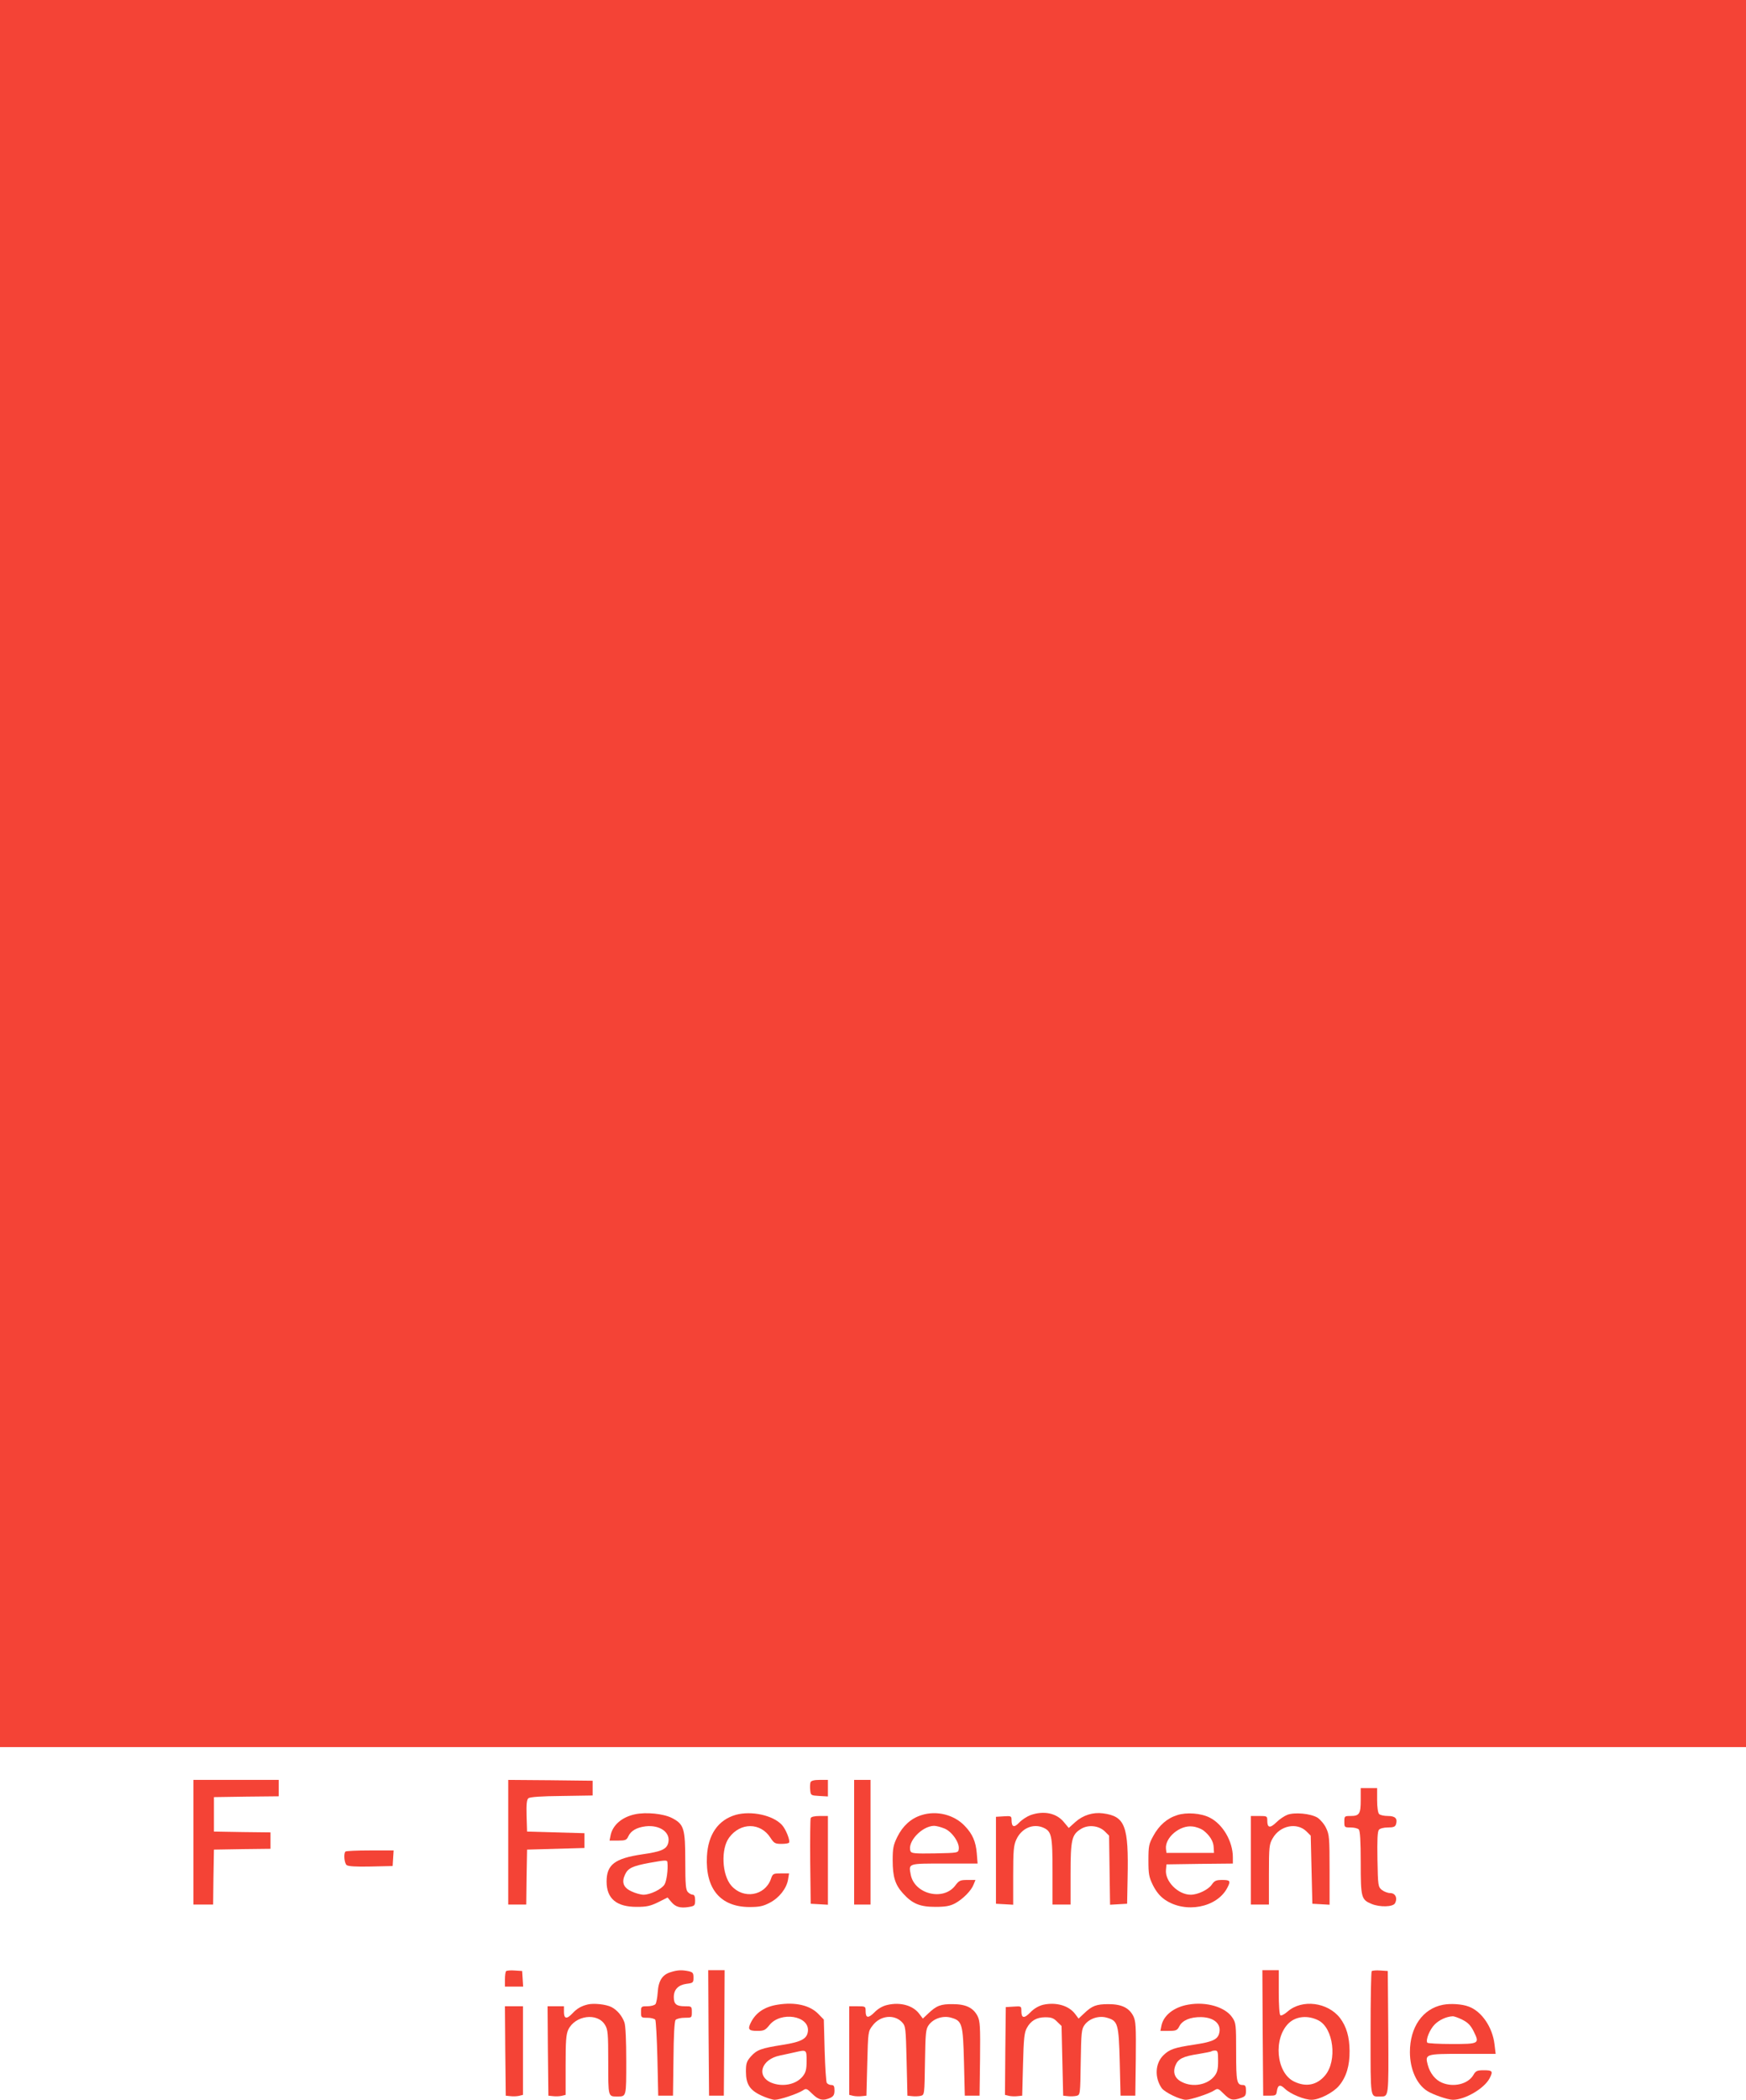
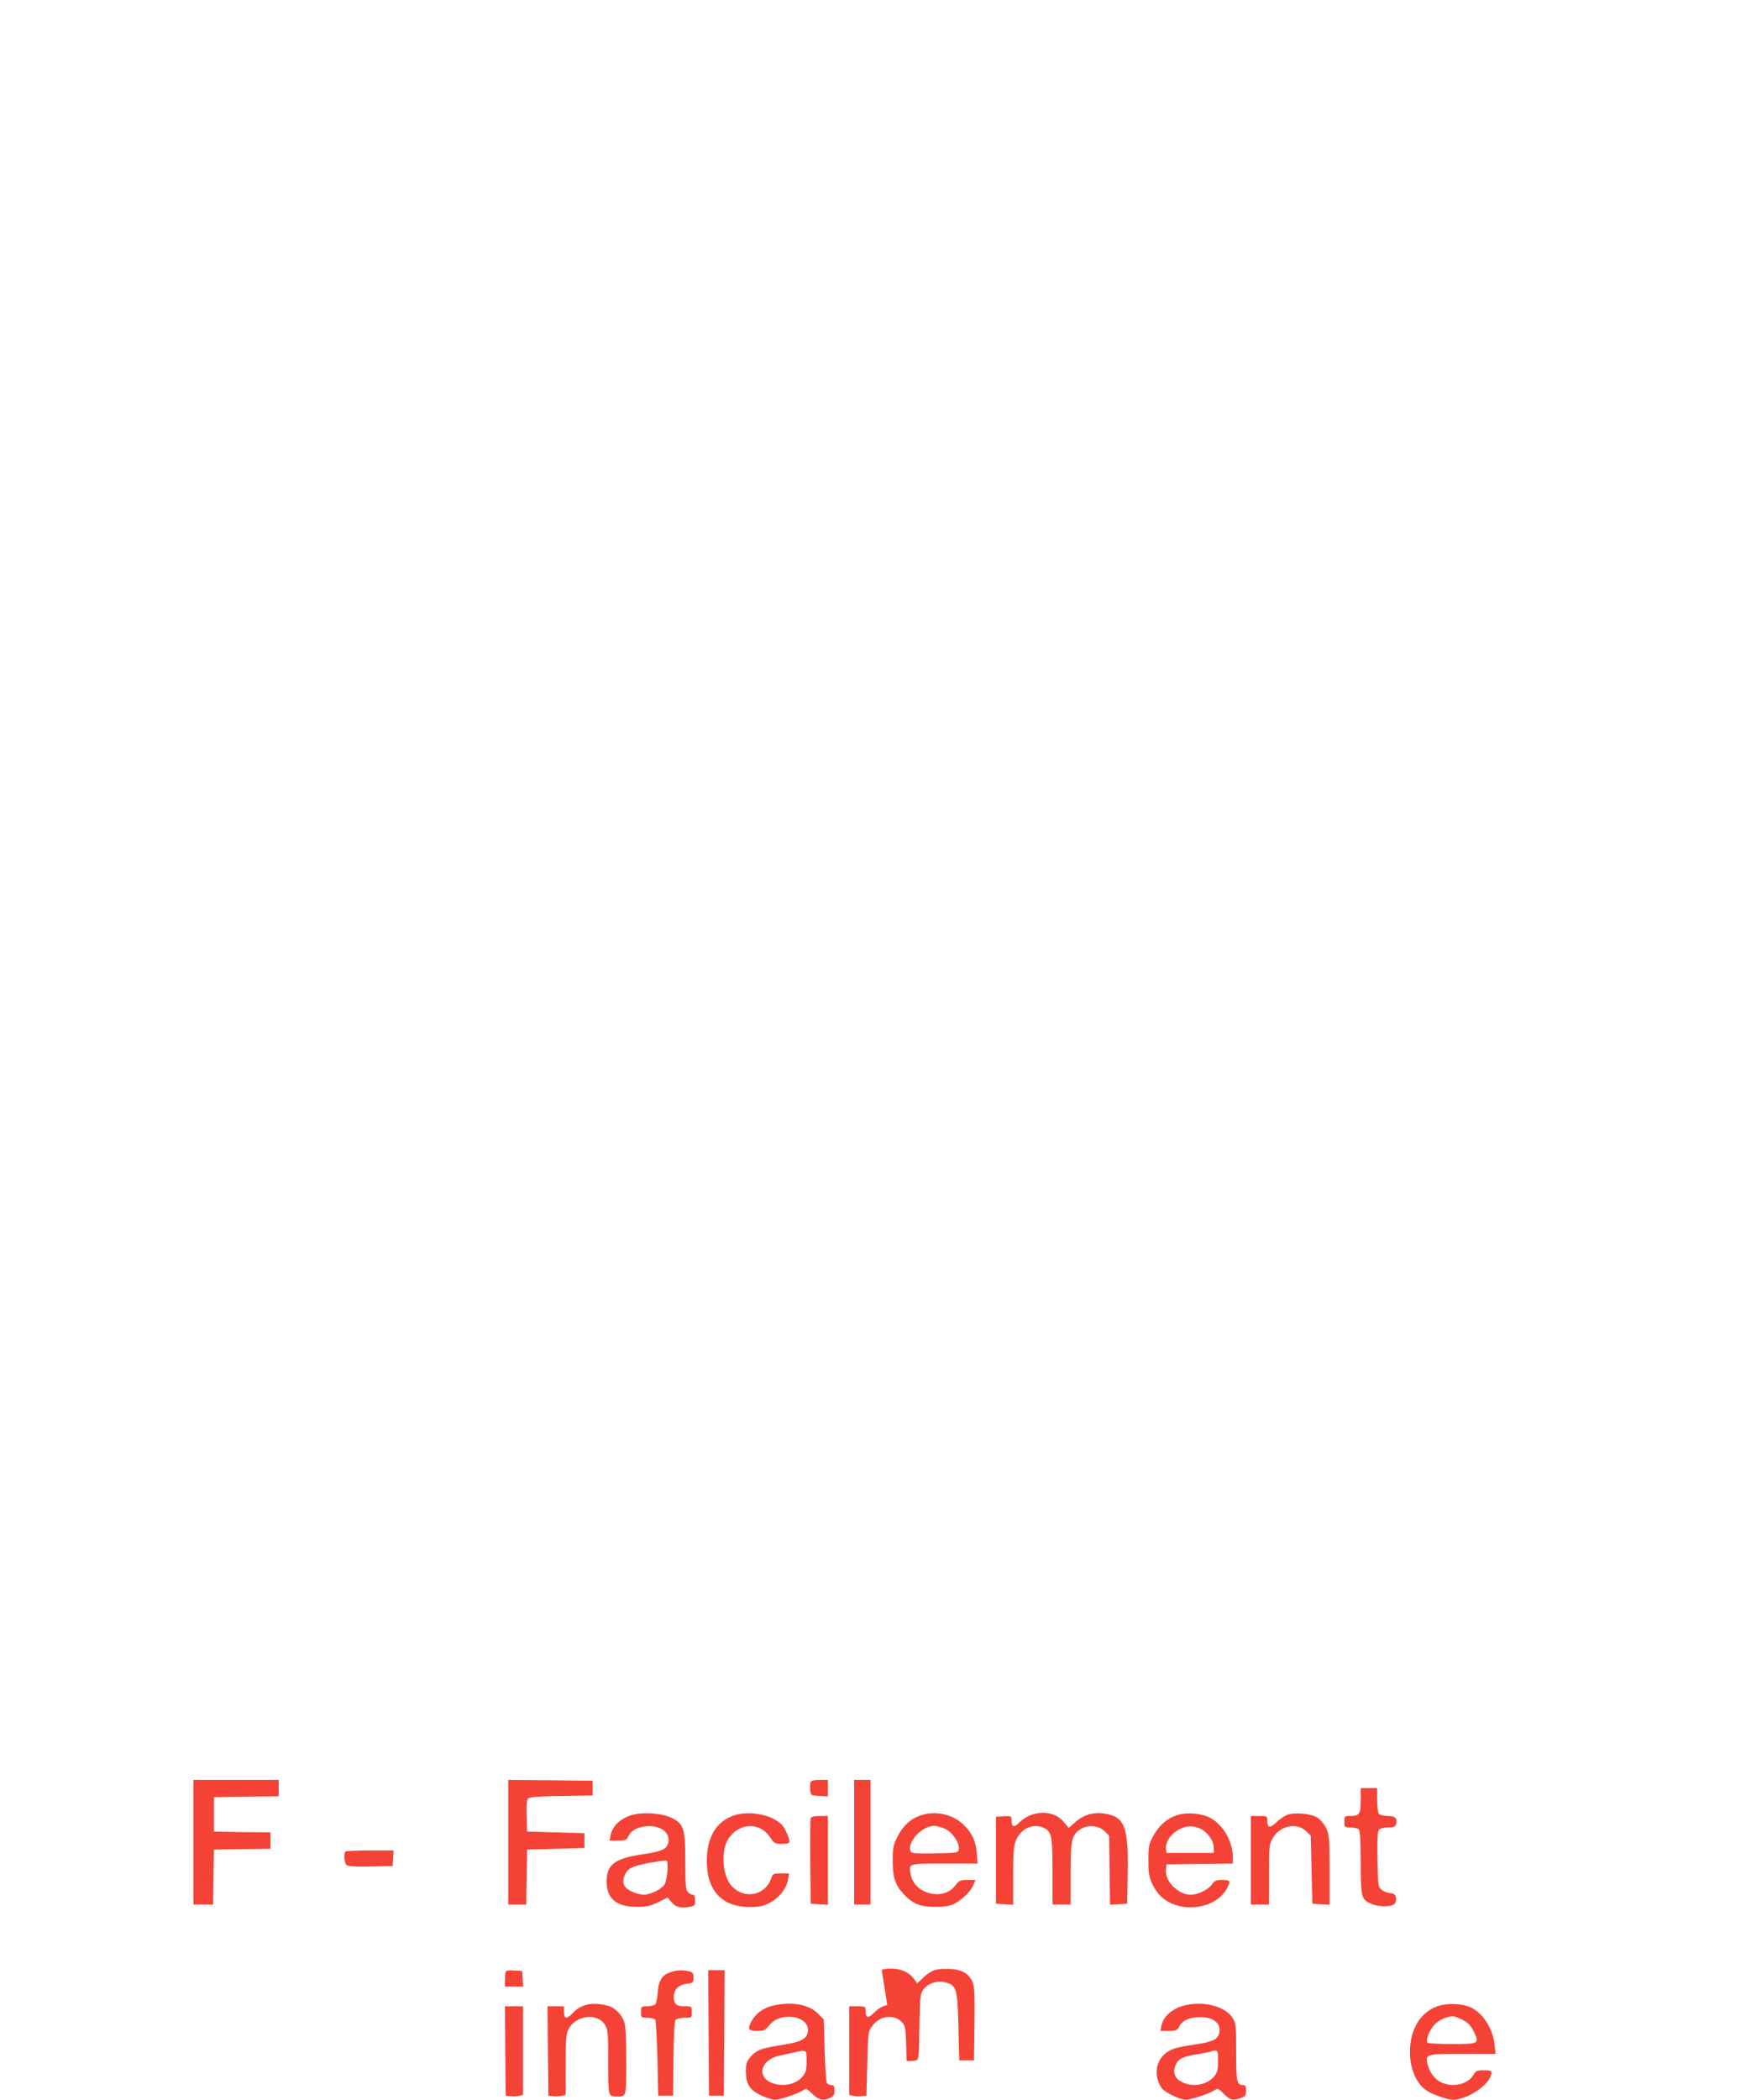
<svg xmlns="http://www.w3.org/2000/svg" version="1.0" width="1065pt" height="1280pt" viewBox="0 0 1065 1280" preserveAspectRatio="xMidYMid meet">
  <g transform="translate(0,1280) scale(0.1,-0.1)" fill="#f44336" stroke="none">
-     <path d="M0 7475 l0 -5325 5325 0 5325 0 0 5325 0 5325 -5325 0 -5325 0 0 -5325z" />
    <path d="M1180 1570 l0 -380 60 0 60 0 2 168 3 167 173 3 172 2 0 50 0 50 -172 2 -173 3 0 105 0 105 198 3 197 2 0 50 0 50 -260 0 -260 0 0 -380z" />
    <path d="M3100 1570 l0 -380 55 0 55 0 2 168 3 167 175 5 175 5 0 45 0 45 -175 5 -175 5 -3 96 c-2 71 1 99 11 107 9 8 81 13 203 14 l189 3 0 45 0 45 -257 3 -258 2 0 -380z" />
    <path d="M4944 1936 c-3 -8 -4 -29 -2 -48 3 -32 4 -33 56 -36 l52 -3 0 50 0 51 -50 0 c-34 0 -52 -5 -56 -14z" />
    <path d="M5210 1570 l0 -380 50 0 50 0 0 380 0 380 -50 0 -50 0 0 -380z" />
    <path d="M8300 1827 c0 -84 -8 -97 -62 -97 -37 0 -38 -1 -38 -35 0 -34 1 -35 38 -35 21 0 43 -5 50 -12 8 -8 12 -68 12 -203 0 -212 3 -225 66 -251 50 -21 131 -19 143 4 17 32 2 62 -29 62 -15 0 -38 9 -51 19 -23 19 -24 25 -27 186 -2 118 0 170 9 181 7 8 29 14 55 14 33 0 44 4 49 19 11 35 -4 51 -49 51 -23 0 -47 5 -54 12 -7 7 -12 42 -12 85 l0 73 -50 0 -50 0 0 -73z" />
    <path d="M3872 1740 c-79 -17 -136 -66 -148 -130 l-6 -30 51 0 c45 0 53 3 63 25 16 35 51 55 106 62 88 10 154 -38 138 -101 -10 -39 -41 -53 -160 -70 -167 -25 -216 -63 -216 -166 0 -104 61 -155 186 -154 57 0 81 5 128 28 l58 29 22 -26 c26 -32 56 -40 106 -32 37 6 40 9 40 41 0 23 -5 34 -14 34 -8 0 -22 7 -30 16 -13 13 -16 44 -16 187 0 202 -8 227 -82 265 -51 26 -157 37 -226 22z m199 -292 c5 -43 -5 -116 -18 -136 -18 -29 -87 -62 -128 -62 -16 0 -49 9 -72 20 -51 23 -63 56 -40 104 18 38 45 51 147 70 100 18 110 18 111 4z" />
    <path d="M4488 1737 c-107 -31 -169 -119 -176 -253 -10 -198 82 -308 259 -309 61 0 84 5 124 26 57 29 103 87 112 142 l6 37 -50 0 c-47 0 -50 -2 -61 -35 -37 -102 -167 -124 -241 -40 -58 66 -65 225 -13 294 69 93 191 92 251 -1 22 -34 29 -38 67 -38 24 0 45 3 47 8 8 12 -20 83 -44 108 -55 59 -186 87 -281 61z" />
    <path d="M5620 1735 c-64 -20 -114 -66 -147 -133 -24 -49 -28 -69 -28 -142 0 -101 15 -149 63 -202 57 -63 103 -82 197 -82 62 0 89 5 120 21 48 26 100 78 114 116 l11 27 -49 0 c-44 0 -51 -3 -75 -35 -73 -95 -249 -51 -271 68 -13 69 -18 67 206 67 l202 0 -5 63 c-6 71 -26 117 -72 165 -65 70 -173 97 -266 67z m140 -81 c46 -18 94 -87 88 -126 -3 -23 -6 -23 -146 -26 -120 -2 -143 0 -148 13 -22 56 68 153 143 155 13 0 41 -7 63 -16z" />
    <path d="M6285 1735 c-21 -8 -52 -28 -68 -45 -32 -34 -47 -28 -47 18 0 21 -4 23 -47 20 l-48 -3 0 -265 0 -265 53 -3 52 -3 0 178 c0 152 3 184 19 219 31 68 100 99 162 74 54 -23 59 -47 59 -270 l0 -200 55 0 55 0 0 185 c0 209 7 241 62 275 45 29 110 22 147 -14 l26 -26 3 -211 3 -210 52 3 52 3 3 155 c7 321 -15 378 -150 396 -61 8 -122 -11 -169 -53 l-40 -36 -30 36 c-45 55 -123 71 -204 42z" />
    <path d="M7180 1735 c-61 -19 -110 -62 -145 -126 -27 -49 -30 -62 -30 -149 0 -84 3 -102 28 -153 20 -39 42 -66 72 -87 125 -86 318 -49 381 72 22 42 18 48 -30 48 -38 0 -48 -4 -65 -29 -22 -31 -85 -61 -128 -61 -77 0 -158 82 -151 152 l3 33 203 3 202 2 0 38 c0 97 -61 202 -141 242 -52 27 -142 34 -199 15z m159 -92 c39 -30 63 -67 64 -104 l2 -34 -145 0 -145 0 -3 25 c-7 68 85 146 162 136 22 -2 51 -13 65 -23z" />
    <path d="M7852 1737 c-18 -7 -48 -27 -67 -46 -38 -37 -55 -34 -55 10 0 28 -1 29 -50 29 l-50 0 0 -270 0 -270 55 0 55 0 0 183 c0 170 2 185 23 221 44 78 148 99 206 42 l26 -26 5 -208 5 -207 53 -3 52 -3 0 212 c0 195 -2 216 -21 255 -11 24 -35 52 -53 64 -42 25 -139 34 -184 17z" />
    <path d="M4945 1717 c-3 -7 -4 -127 -3 -267 l3 -255 53 -3 52 -3 0 270 0 271 -50 0 c-32 0 -52 -5 -55 -13z" />
    <path d="M2107 1513 c-12 -12 -7 -70 7 -82 9 -8 57 -11 147 -9 l134 3 3 48 3 47 -144 0 c-79 0 -147 -3 -150 -7z" />
    <path d="M3087 784 c-4 -4 -7 -27 -7 -51 l0 -43 56 0 55 0 -3 48 -3 47 -45 3 c-25 2 -49 0 -53 -4z" />
    <path d="M4094 779 c-53 -15 -77 -51 -82 -122 -2 -34 -9 -68 -14 -74 -6 -7 -28 -13 -49 -13 -38 0 -39 -1 -39 -35 0 -34 1 -35 39 -35 22 0 43 -6 48 -12 4 -7 10 -114 13 -238 l5 -225 45 0 45 0 3 224 c1 145 6 229 13 238 7 7 31 13 55 13 44 0 44 0 44 35 0 35 -1 35 -43 35 -51 0 -67 13 -67 56 0 46 27 74 78 81 40 5 42 7 42 38 0 28 -4 33 -31 39 -40 8 -66 7 -105 -5z" />
    <path d="M4322 408 l3 -383 45 0 45 0 3 383 2 382 -50 0 -50 0 2 -382z" />
-     <path d="M7702 408 l3 -383 40 0 c35 0 40 3 43 25 6 42 20 46 50 17 33 -32 118 -67 162 -67 48 0 133 44 168 86 44 53 65 121 64 213 -1 85 -19 147 -58 199 -75 97 -232 117 -320 40 -18 -16 -38 -27 -44 -23 -6 4 -10 59 -10 141 l0 134 -50 0 -50 0 2 -382z m340 76 c92 -47 116 -245 41 -335 -50 -60 -117 -73 -189 -38 -111 53 -129 267 -31 358 45 41 116 47 179 15z" />
-     <path d="M8367 784 c-4 -4 -7 -175 -7 -380 0 -407 -3 -384 58 -384 54 0 52 -12 50 391 l-3 374 -45 3 c-25 2 -49 0 -53 -4z" />
    <path d="M3585 581 c-41 -10 -66 -25 -94 -55 -34 -36 -51 -33 -51 9 l0 35 -50 0 -50 0 2 -272 3 -273 29 -3 c15 -2 39 -1 52 2 l24 6 0 181 c0 147 3 187 16 216 42 88 178 106 224 30 18 -29 20 -51 20 -228 0 -213 -1 -209 55 -209 56 0 55 -4 55 215 0 124 -4 215 -11 236 -14 40 -44 76 -79 94 -33 17 -108 25 -145 16z" />
    <path d="M4745 580 c-79 -12 -133 -47 -164 -107 -22 -43 -15 -53 37 -53 42 0 50 4 75 35 68 86 245 58 235 -37 -5 -46 -39 -65 -153 -83 -133 -21 -158 -30 -195 -71 -26 -30 -30 -42 -30 -92 0 -77 23 -113 94 -146 30 -14 67 -26 82 -26 31 0 138 36 171 57 20 14 25 12 58 -21 38 -38 66 -44 110 -24 19 9 25 19 25 45 0 26 -4 33 -19 33 -11 0 -23 6 -28 13 -4 6 -10 96 -13 199 l-5 187 -34 35 c-51 52 -140 73 -246 56z m175 -344 c0 -50 -5 -69 -22 -91 -40 -52 -124 -69 -193 -41 -94 40 -62 143 53 166 31 7 73 15 92 20 70 16 70 16 70 -54z" />
-     <path d="M5412 578 c-27 -6 -56 -22 -77 -44 -39 -39 -55 -37 -55 7 0 28 -1 29 -50 29 l-50 0 0 -270 0 -270 24 -6 c13 -3 37 -4 52 -2 l29 3 5 196 c5 195 5 196 33 232 46 61 131 70 179 20 22 -24 23 -32 28 -236 l5 -212 29 -3 c15 -2 39 -1 52 2 23 6 23 6 26 205 3 184 5 202 24 228 29 39 88 58 137 43 66 -19 71 -37 77 -270 l5 -205 45 0 45 0 3 225 c2 198 0 229 -15 260 -26 51 -72 73 -151 73 -73 1 -100 -9 -150 -57 l-33 -31 -21 28 c-38 52 -116 74 -196 55z" />
-     <path d="M6362 579 c-27 -7 -55 -23 -77 -46 -38 -39 -55 -37 -55 8 0 30 -1 30 -47 27 l-48 -3 -3 -267 -2 -268 24 -6 c13 -3 37 -4 52 -2 l29 3 5 190 c4 156 8 196 23 222 24 45 60 66 113 66 36 0 51 -5 72 -27 l27 -26 5 -213 5 -212 29 -3 c15 -2 39 -1 52 2 23 6 23 6 26 205 3 184 5 202 24 228 29 39 88 58 137 43 66 -19 71 -37 77 -270 l5 -205 45 0 45 0 3 225 c2 198 0 229 -15 260 -26 51 -72 73 -152 73 -74 0 -100 -10 -149 -57 l-33 -31 -21 28 c-38 51 -116 74 -196 56z" />
+     <path d="M5412 578 c-27 -6 -56 -22 -77 -44 -39 -39 -55 -37 -55 7 0 28 -1 29 -50 29 l-50 0 0 -270 0 -270 24 -6 c13 -3 37 -4 52 -2 l29 3 5 196 c5 195 5 196 33 232 46 61 131 70 179 20 22 -24 23 -32 28 -236 c15 -2 39 -1 52 2 23 6 23 6 26 205 3 184 5 202 24 228 29 39 88 58 137 43 66 -19 71 -37 77 -270 l5 -205 45 0 45 0 3 225 c2 198 0 229 -15 260 -26 51 -72 73 -151 73 -73 1 -100 -9 -150 -57 l-33 -31 -21 28 c-38 52 -116 74 -196 55z" />
    <path d="M7248 580 c-88 -15 -152 -66 -164 -130 l-6 -30 50 0 c46 0 53 3 66 29 19 36 67 56 133 55 82 -2 127 -45 108 -104 -11 -34 -45 -48 -152 -64 -119 -18 -149 -28 -186 -64 -51 -49 -56 -136 -11 -201 19 -26 112 -71 148 -71 29 0 142 37 172 57 22 14 25 13 59 -21 38 -38 54 -42 104 -25 27 9 31 16 31 45 0 26 -4 34 -18 34 -38 0 -42 18 -42 201 0 166 -1 178 -23 210 -42 64 -159 99 -269 79z m182 -344 c0 -50 -5 -69 -22 -91 -42 -54 -132 -71 -198 -37 -44 21 -58 58 -40 102 16 40 47 55 140 69 41 7 76 14 79 16 2 3 13 5 23 5 16 0 18 -9 18 -64z" />
    <path d="M8801 579 c-123 -24 -201 -136 -201 -288 0 -103 40 -195 105 -237 34 -22 126 -54 157 -54 74 0 192 69 224 131 22 43 18 49 -34 49 -42 0 -50 -3 -65 -29 -32 -55 -120 -77 -191 -47 -41 17 -73 57 -87 108 -18 67 -14 68 214 68 l200 0 -7 58 c-12 104 -78 201 -157 230 -41 16 -112 20 -158 11z m119 -91 c34 -17 51 -35 69 -71 37 -75 34 -77 -133 -77 -80 0 -147 4 -150 8 -11 18 16 82 45 111 28 28 71 48 109 50 9 1 36 -9 60 -21z" />
    <path d="M3082 298 l3 -273 29 -3 c15 -2 39 -1 52 2 l24 6 0 270 0 270 -55 0 -55 0 2 -272z" />
  </g>
</svg>